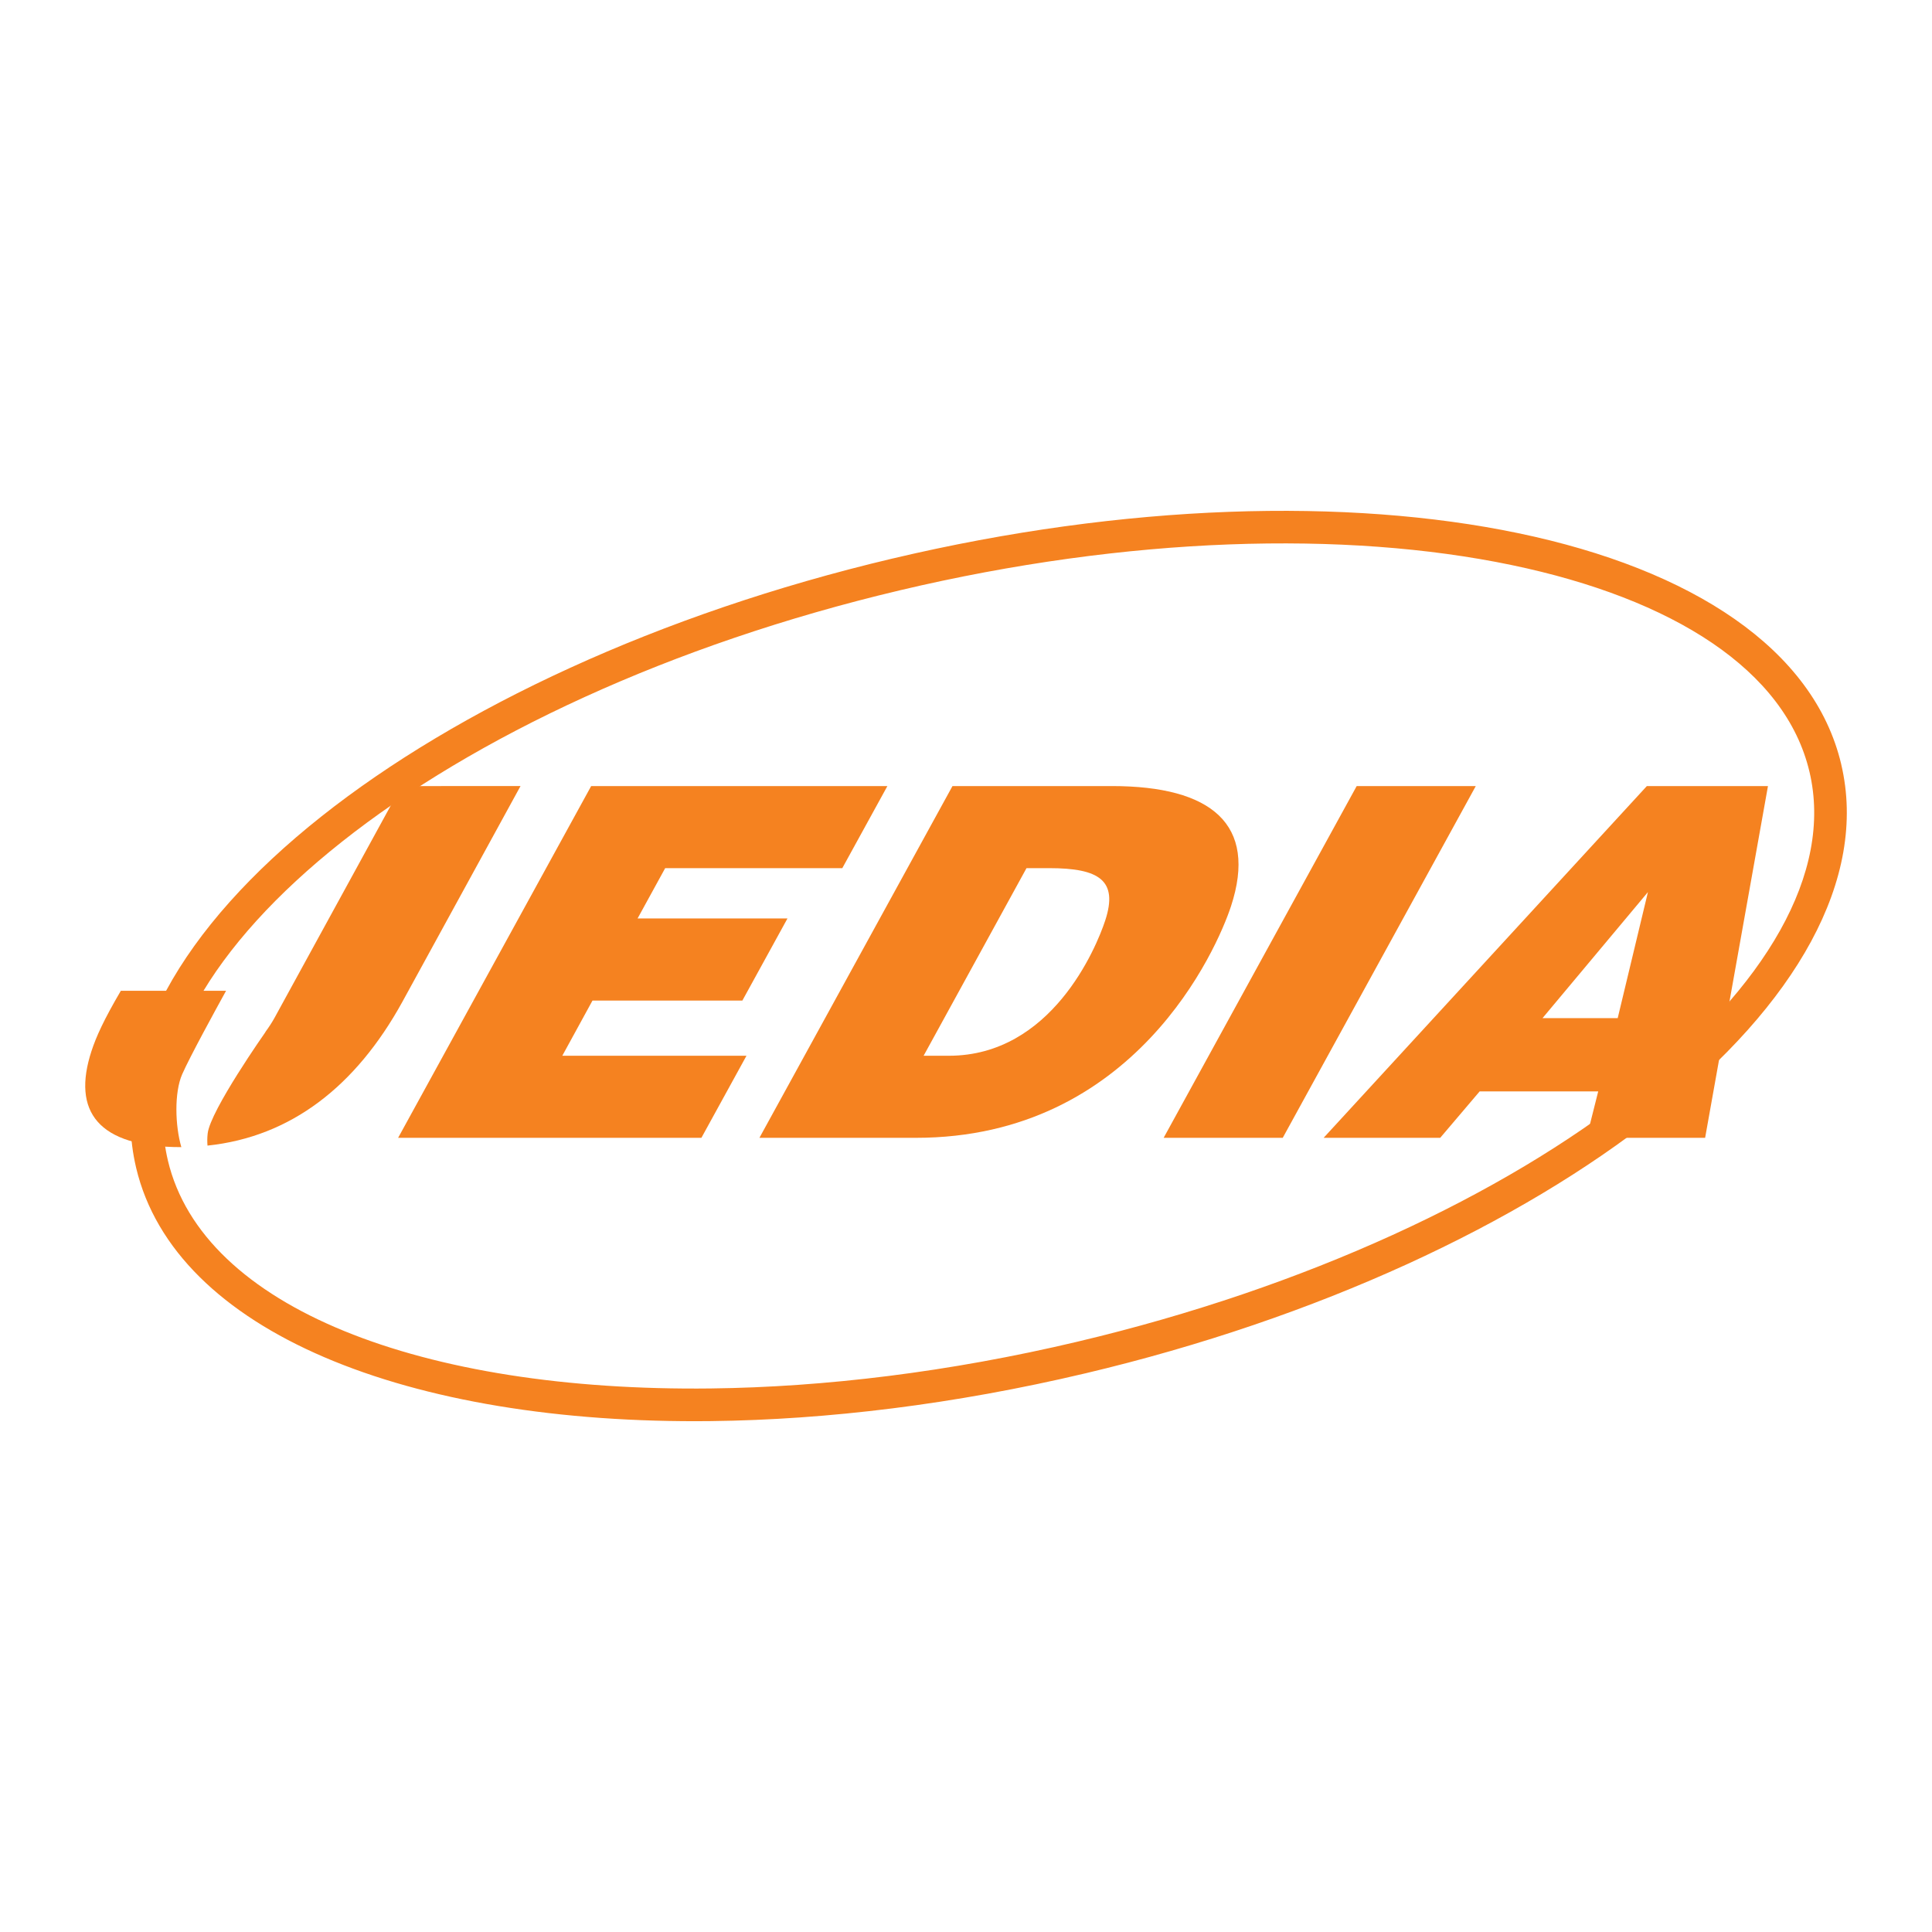
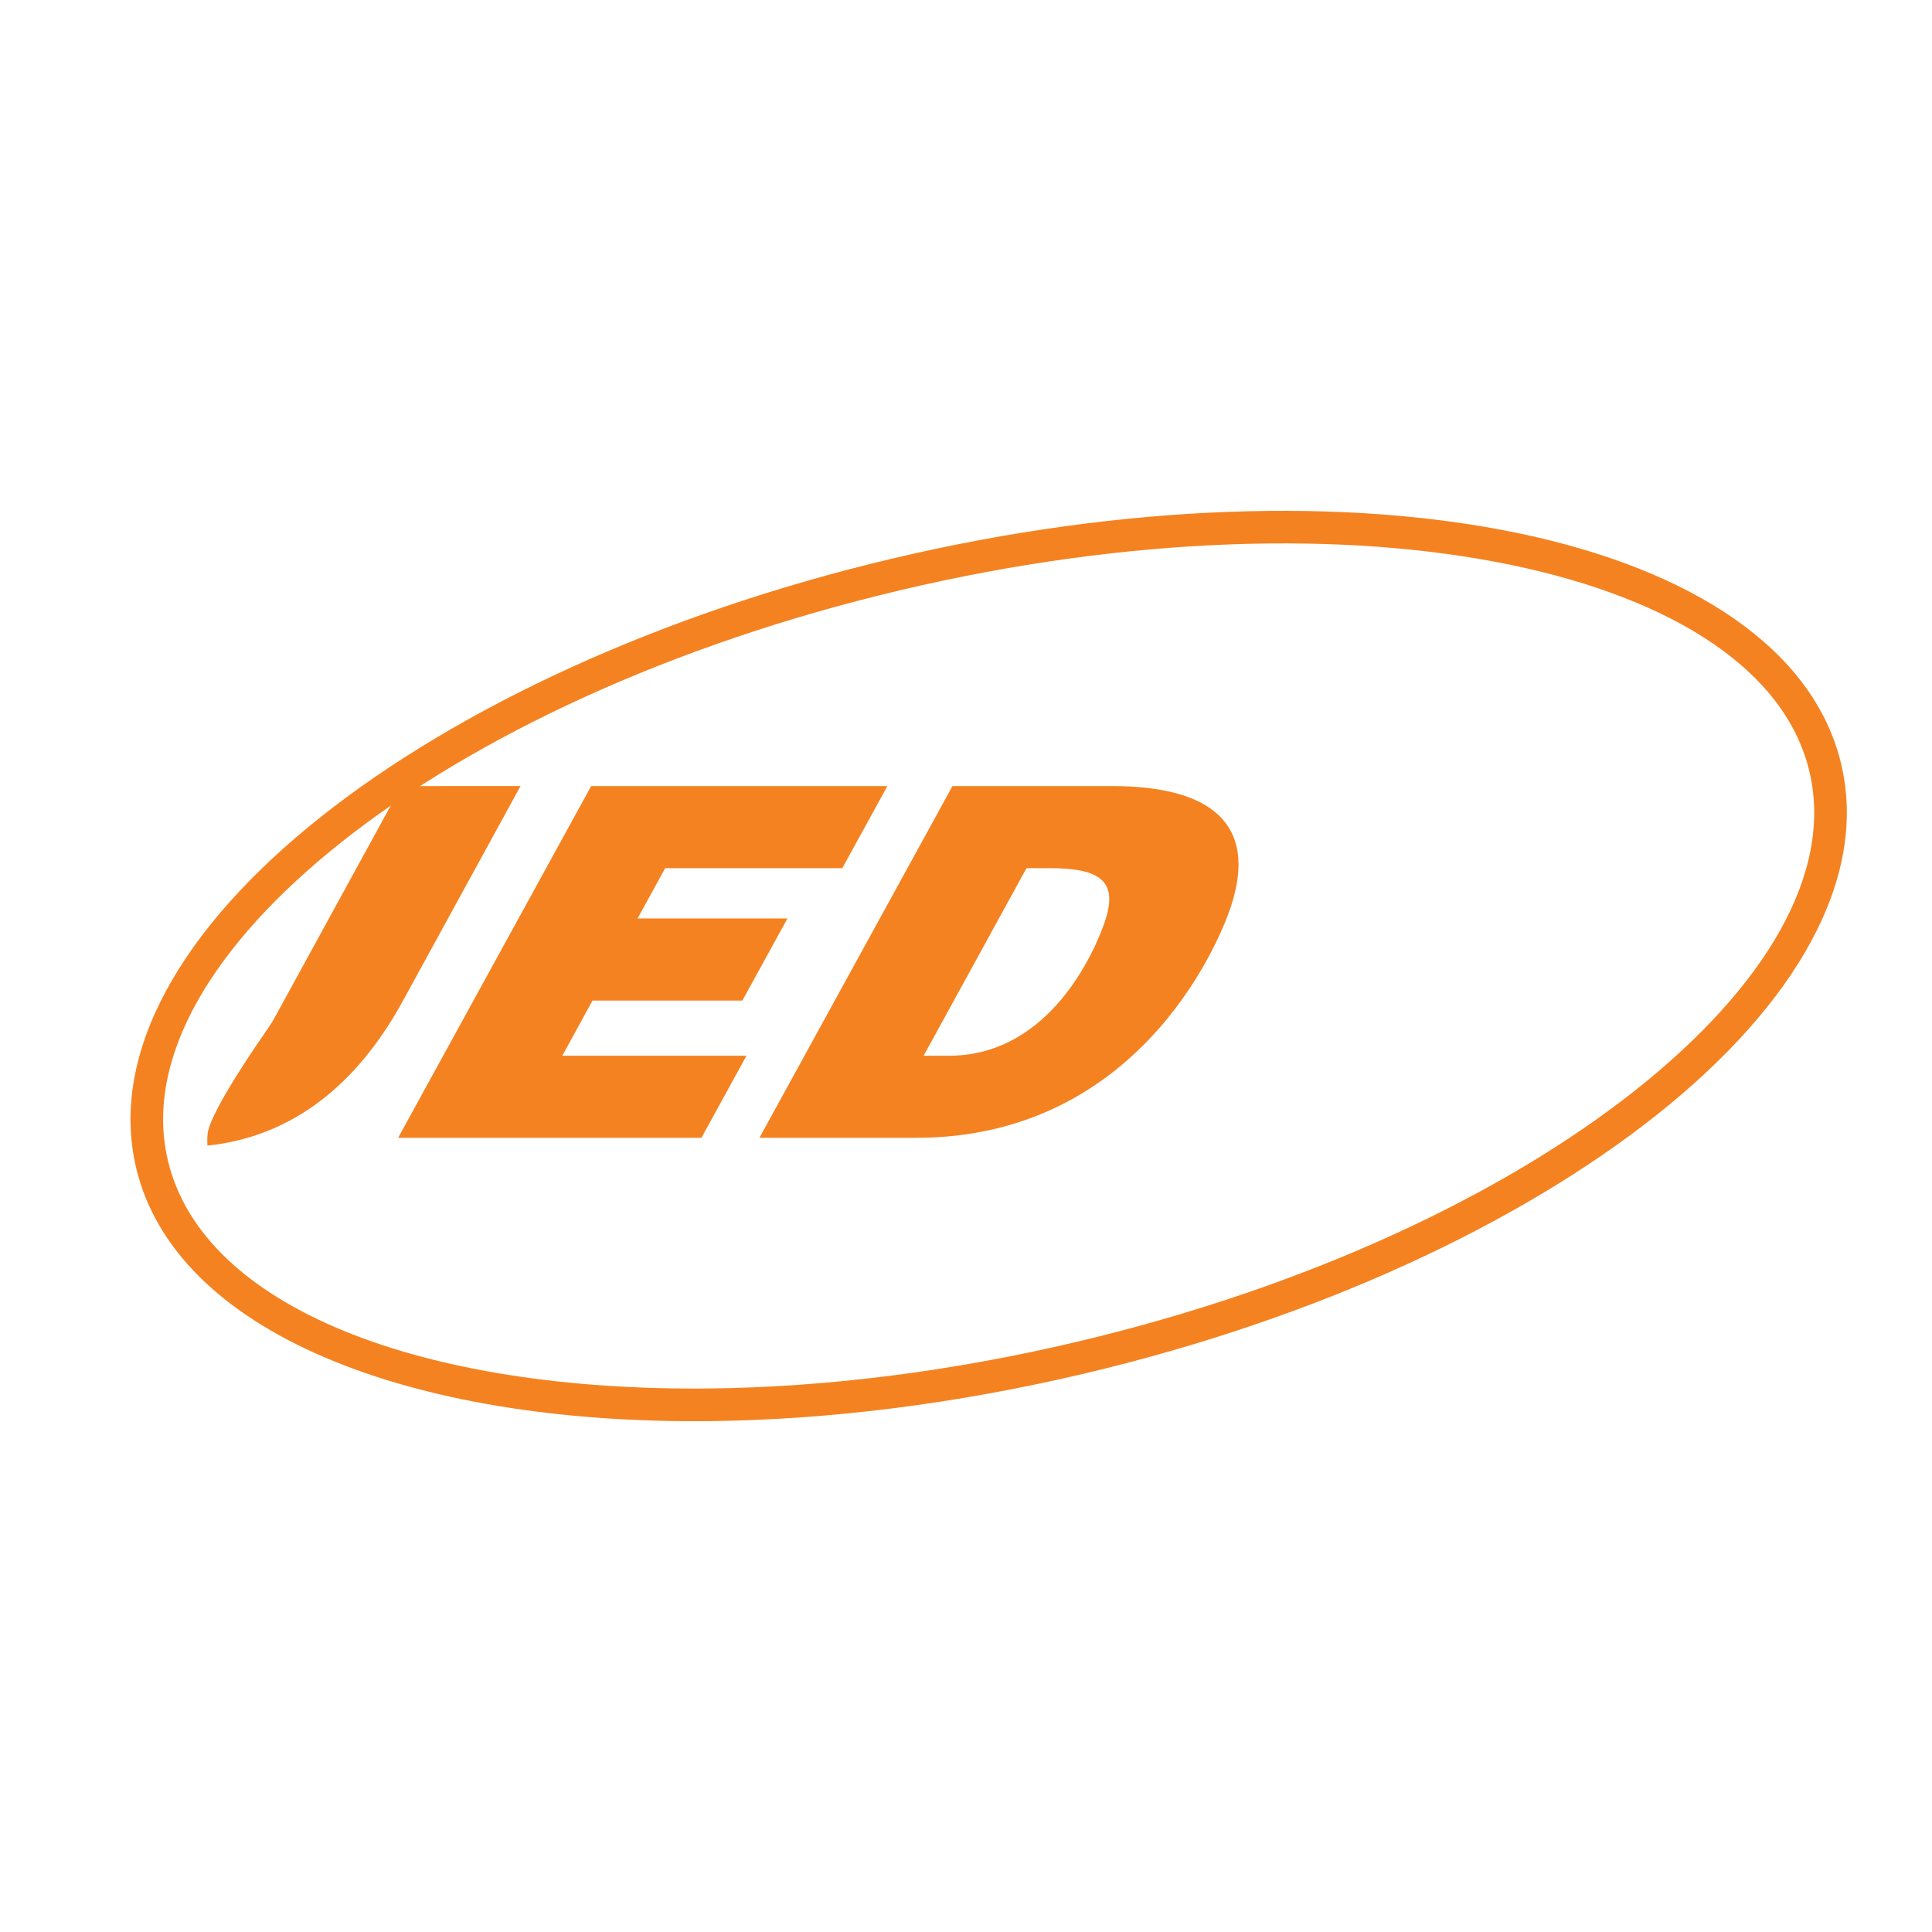
<svg xmlns="http://www.w3.org/2000/svg" version="1.0" id="Layer_1" x="0px" y="0px" width="192.756px" height="192.756px" viewBox="0 0 192.756 192.756" enable-background="new 0 0 192.756 192.756" xml:space="preserve">
  <g>
    <polygon fill-rule="evenodd" clip-rule="evenodd" fill="#FFFFFF" points="0,0 192.756,0 192.756,192.756 0,192.756 0,0  " />
    <path fill="#F58220" d="M183.695,76.237l0.002,0.006v0.006c2.708,11.451-4.553,24.005-18.482,35.044   c-13.607,10.786-33.663,20.214-56.938,25.728l-0.013,0.003l-0.013,0.003h-0.006c-6.515,1.542-12.937,2.697-19.177,3.483   c-6.25,0.787-12.319,1.206-18.118,1.273c-30.308,0.355-53.494-8.934-57.367-25.266l-0.001,0.001l-0.001-0.006v-0.006   c-2.708-11.451,4.553-24.006,18.482-35.045c13.608-10.786,33.663-20.213,56.939-25.726l0.012-0.003l0.013-0.003h0.006   c23.273-5.509,45.424-6.077,62.421-2.539c17.404,3.621,29.525,11.588,32.24,23.041L183.695,76.237L183.695,76.237z M180.53,76.993   L180.53,76.993l-0.003-0.005l-0.001-0.006c-2.397-10.114-13.585-17.25-29.733-20.611c-16.554-3.445-38.2-2.875-61.017,2.525   l0,0.001L89.765,58.9l-0.013,0.003c-22.814,5.404-42.417,14.601-55.667,25.103c-12.926,10.245-19.727,21.641-17.338,31.757h0.001   l0.001,0.005v0.007c3.487,14.726,25.39,23.089,54.162,22.752c5.69-0.066,11.64-0.477,17.763-1.248   c6.131-0.772,12.436-1.906,18.827-3.419v-0.001l0.012-0.003l0.013-0.003c22.814-5.404,42.417-14.602,55.667-25.104   C176.119,98.504,182.92,87.109,180.53,76.993L180.53,76.993z" />
    <polygon fill-rule="evenodd" clip-rule="evenodd" fill="#F58220" points="88.535,78.426 84.037,86.615 66.365,86.615    63.611,91.636 78.565,91.636 74.067,99.825 59.114,99.825 56.1,105.333 74.476,105.333 69.979,113.521 39.72,113.521    58.981,78.426 88.535,78.426  " />
    <path fill-rule="evenodd" clip-rule="evenodd" fill="#F58220" d="M102.414,86.615h2.265c4.985,0,6.901,1.219,5.591,5.216   c-0.911,2.778-5.384,13.502-15.604,13.502h-2.517L102.414,86.615L102.414,86.615z M75.768,113.521h15.607   c21.851,0,30.05-18.864,31.442-23.104c2.685-8.189-1.96-11.991-11.878-11.991h-15.91L75.768,113.521L75.768,113.521z" />
-     <polygon fill-rule="evenodd" clip-rule="evenodd" fill="#F58220" points="127.979,113.521 116.097,113.521 135.357,78.426    147.239,78.426 127.979,113.521  " />
-     <path fill-rule="evenodd" clip-rule="evenodd" fill="#F58220" d="M153.896,101.58l10.519-12.577l-3.017,12.577H153.896   L153.896,101.58z M164.307,78.426l-32.25,35.096h11.631l3.935-4.631h11.831l-1.166,4.631h11.832l6.271-35.096H164.307   L164.307,78.426z" />
-     <path fill-rule="evenodd" clip-rule="evenodd" fill="#F58220" d="M18.177,107.177c0.762-1.739,3.371-6.501,4.378-8.326H12.056   c-1.714,2.924-2.458,4.581-2.922,5.995c-1.982,6.044,0.628,9.603,8.935,9.603c0.008,0,0.015-0.001,0.023-0.001   C17.47,112.318,17.374,109.011,18.177,107.177L18.177,107.177z" />
    <path fill-rule="evenodd" clip-rule="evenodd" fill="#F58220" d="M40.05,78.426L27.373,101.58   c-0.285,0.509-0.586,0.958-0.895,1.378l0.007,0.01c0,0-5.493,7.805-5.764,10.112c-0.053,0.453-0.047,0.851-0.019,1.217   c8.332-0.875,14.809-5.932,19.433-14.326l11.797-21.545H40.05L40.05,78.426z" />
  </g>
</svg>